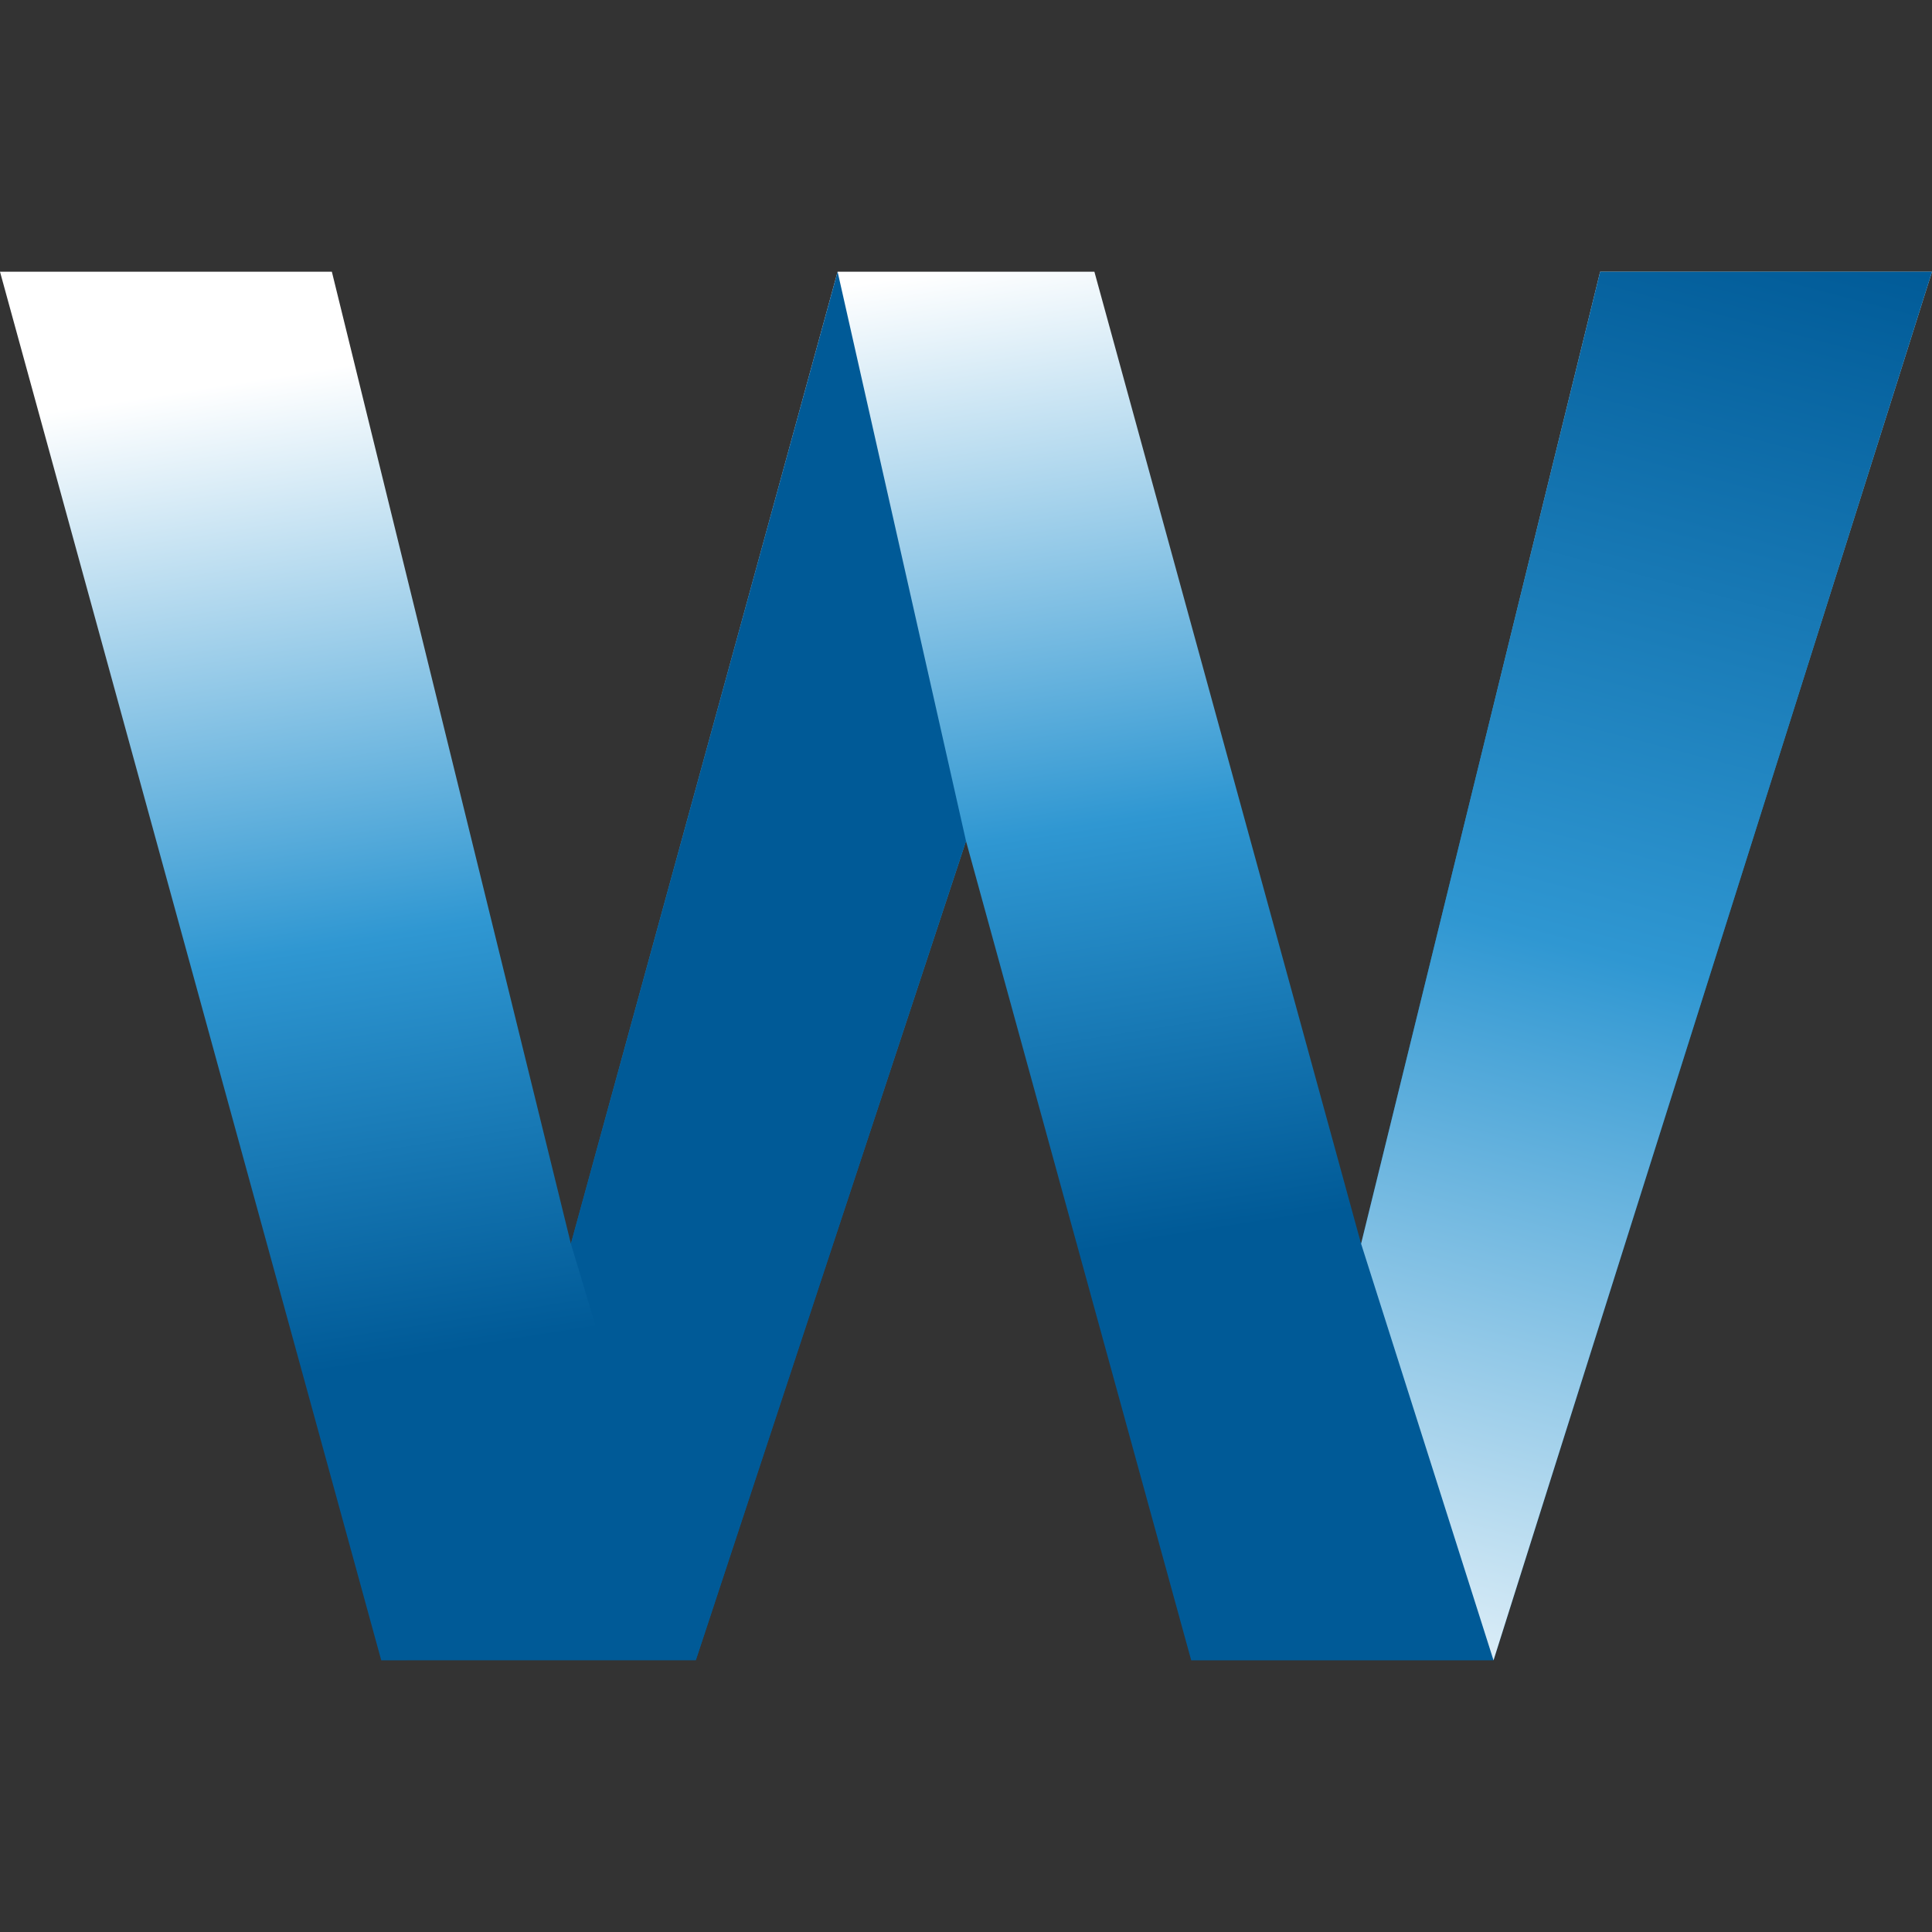
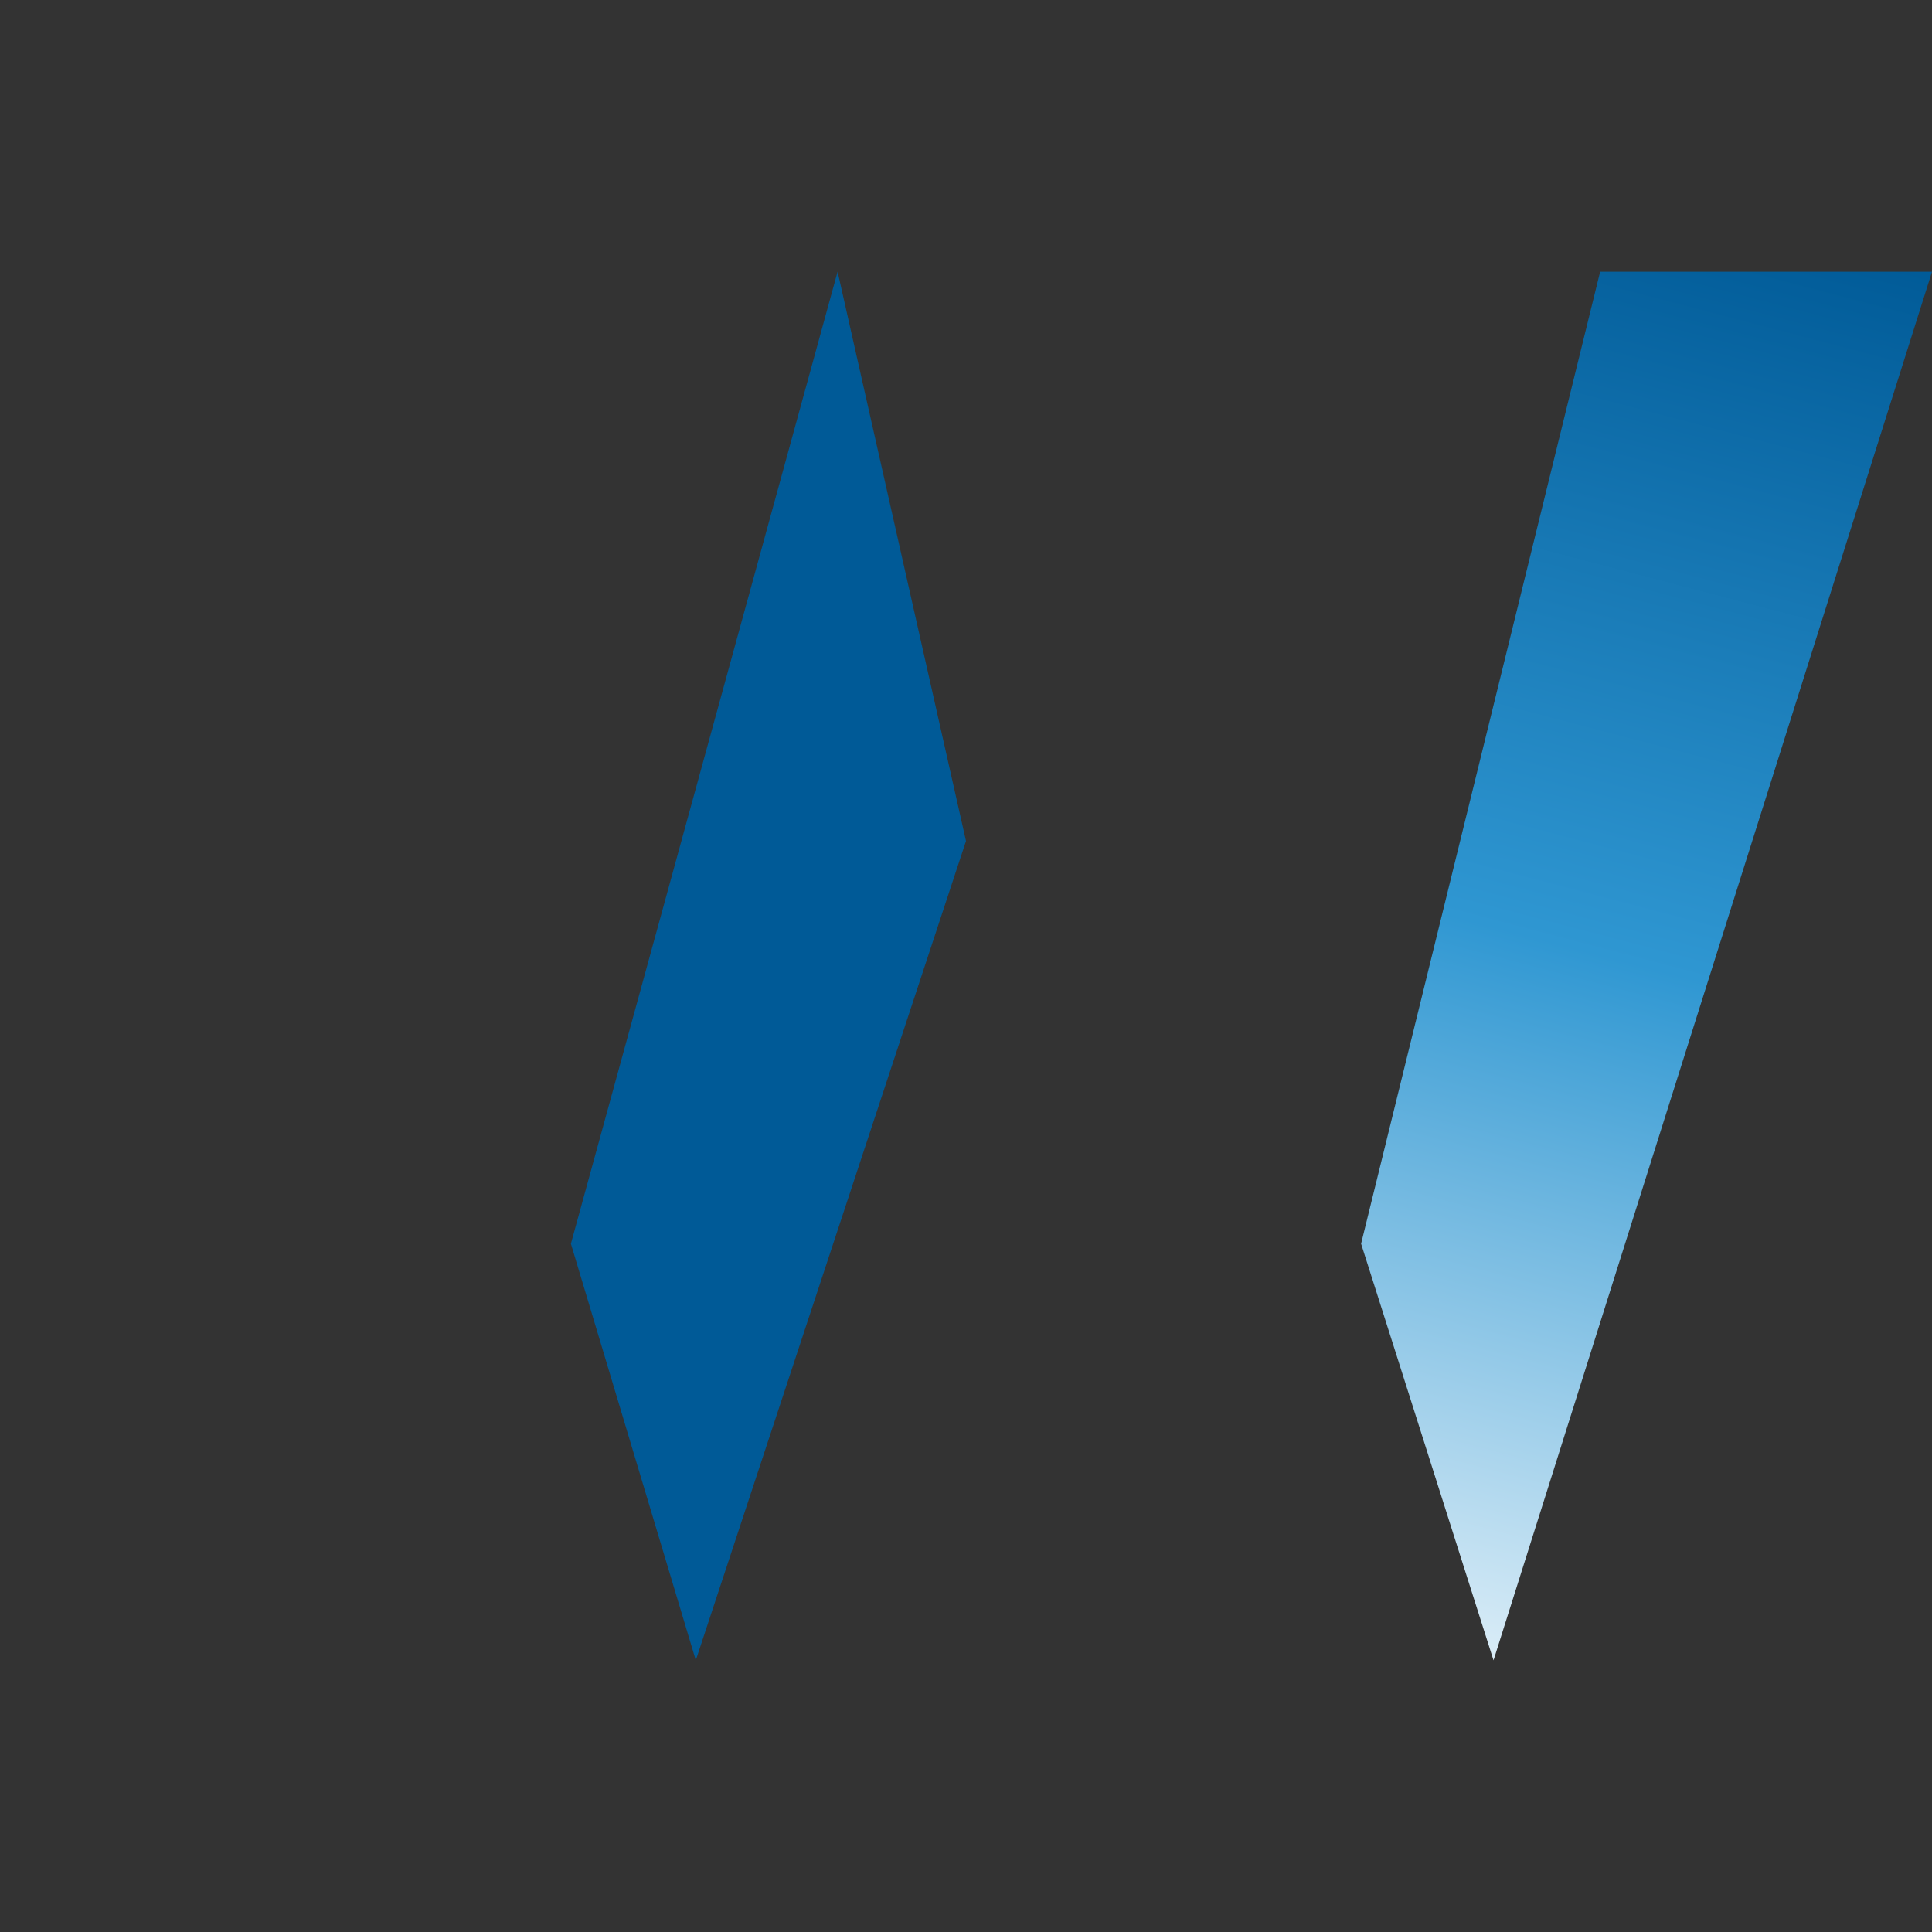
<svg xmlns="http://www.w3.org/2000/svg" width="48px" height="48px" viewBox="0 0 48 48" version="1.1">
  <rect x="0" y="0" width="48" height="48" fill="#333333" stroke="none" />
  <title>Favicon</title>
  <defs>
    <linearGradient x1="11.09%" y1="91.167%" x2="25.979%" y2="23.095%" id="linearGradient-1">
      <stop stop-color="#FFFFFF" offset="0%" />
      <stop stop-color="#2F97D2" offset="57.623%" />
      <stop stop-color="#005A97" offset="100%" />
      <stop stop-color="#005A97" offset="100%" />
    </linearGradient>
    <linearGradient x1="53.121%" y1="105.019%" x2="40.648%" y2="-12.386%" id="linearGradient-2">
      <stop stop-color="#005A97" offset="0%" />
      <stop stop-color="#2F97D2" offset="46.631%" />
      <stop stop-color="#FFFFFF" offset="100%" />
      <stop stop-color="#FFFFFF" offset="100%" />
    </linearGradient>
  </defs>
  <g id="Favicon" stroke="none" stroke-width="1" fill="none" fill-rule="evenodd">
    <g id="Logo" transform="translate(24, 24) scale(-1, 1) rotate(180) translate(-24, -24) translate(0, 6.75)" fill-rule="nonzero">
-       <polygon id="path54" fill="url(#linearGradient-1)" points="8.245 34.499 14.184 10.35 20.81 34.499 27.19 34.499 33.816 10.35 39.755 34.499 48 34.499 37.106 0 29.595 0 24 20.354 17.287 0.001 9.472 1.85197042e-14 0 34.499" />
      <polygon id="path106" fill="#005A97" points="20.81 34.5 14.184 10.35 17.287 0.001 24 20.355" />
      <polygon id="path126" fill="url(#linearGradient-2)" points="37.106 0 48 34.499 39.755 34.499 33.816 10.35" />
    </g>
  </g>
</svg>